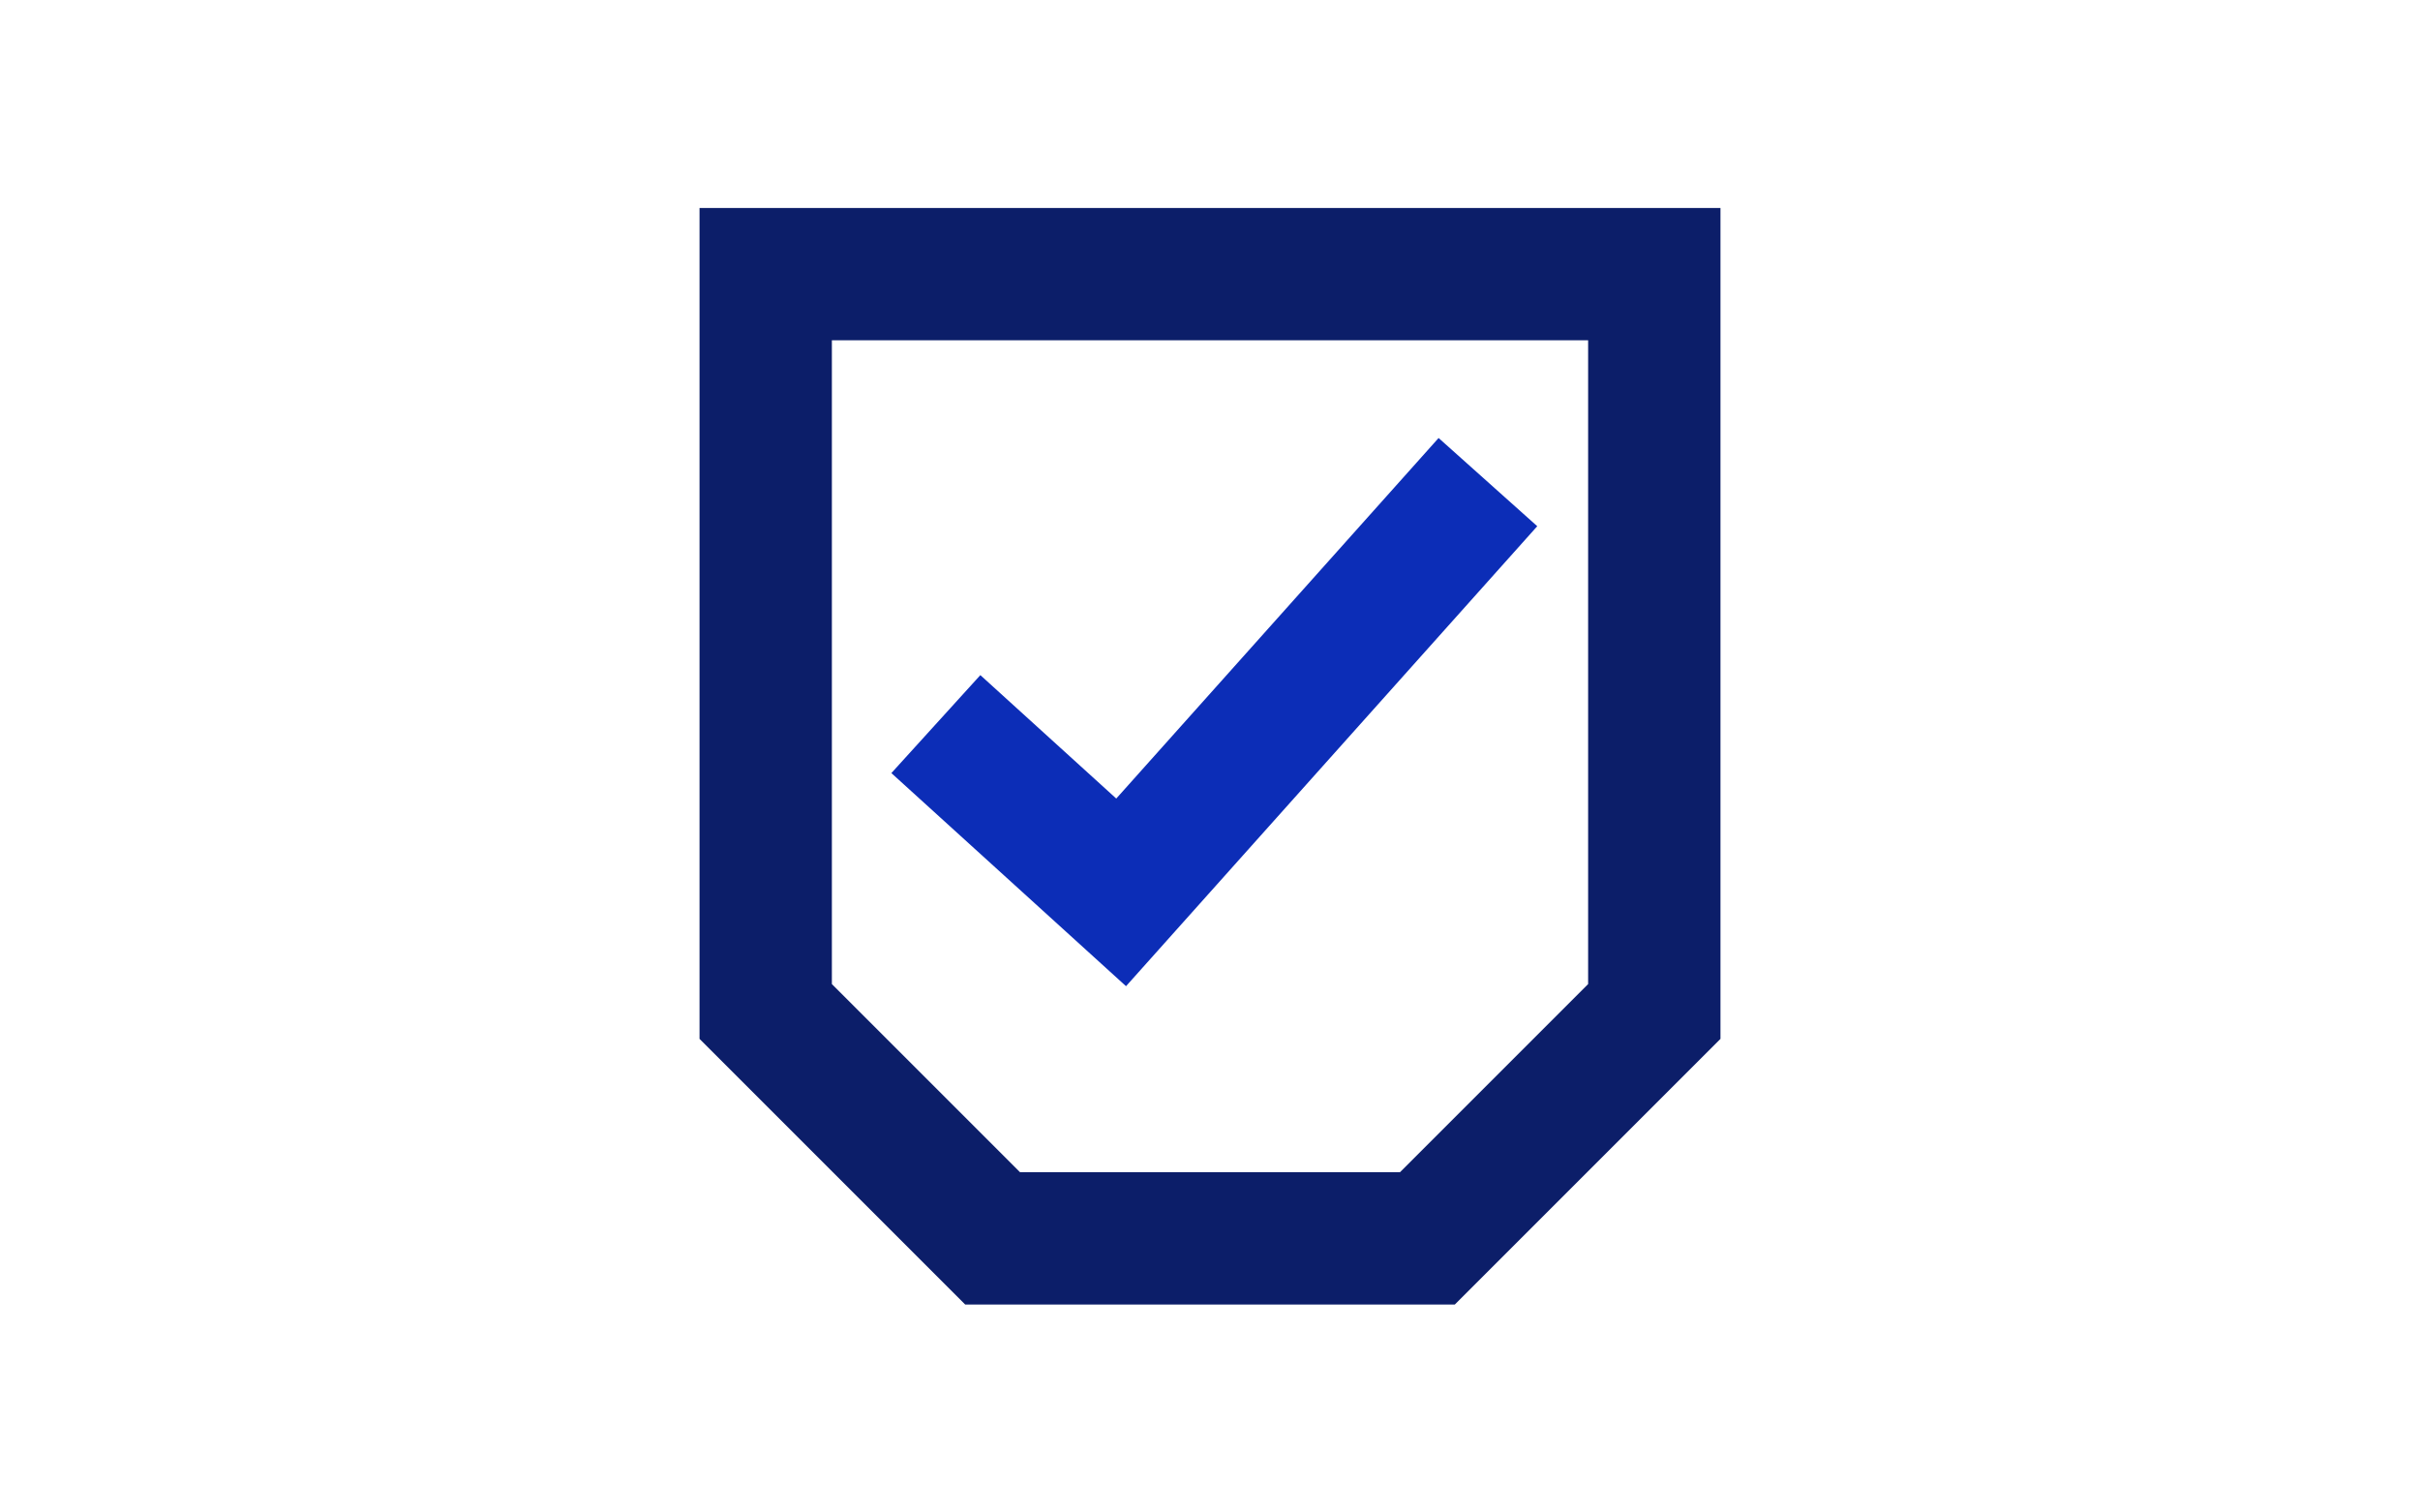
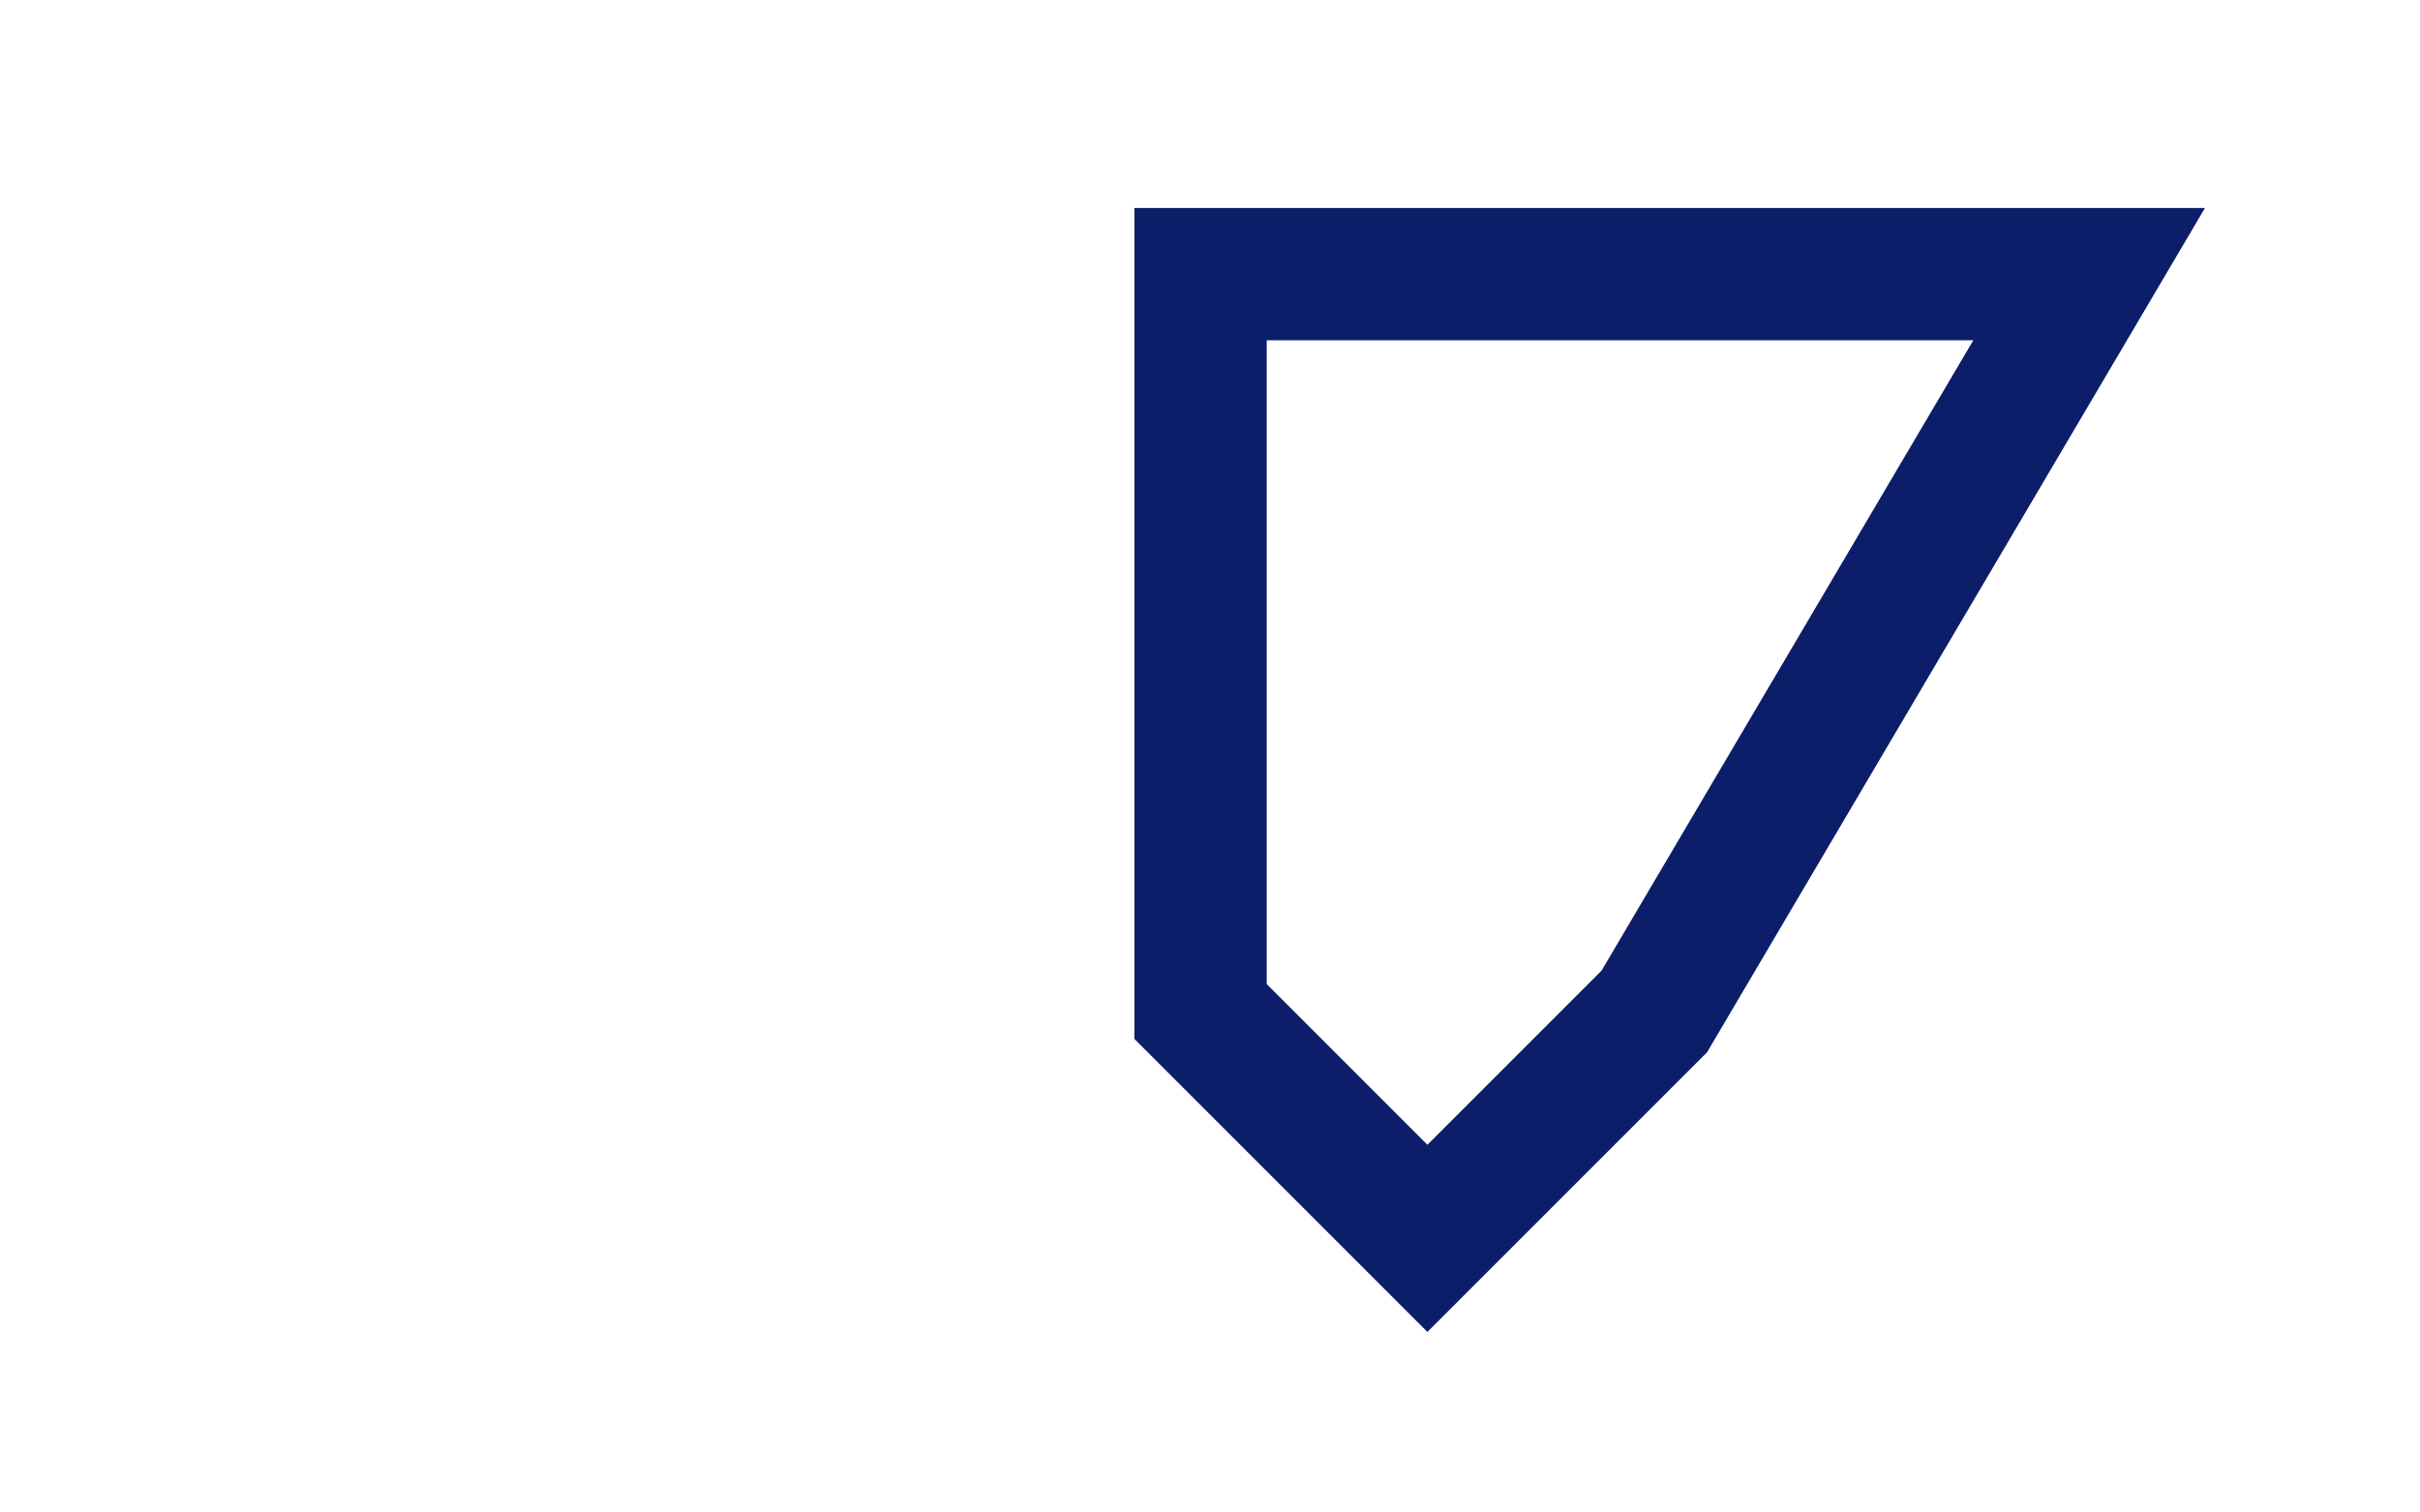
<svg xmlns="http://www.w3.org/2000/svg" enable-background="new 0 0 128 80" viewBox="0 0 128 80">
  <g fill="none">
    <g stroke-miterlimit="10" stroke-width="7" transform="translate(-1495 -4549)">
-       <path d="m1582.5 4602.5-12 12h-23l-12-12v-39h47z" stroke="#0c1e69" />
-       <path d="m1573.7 4574.5-19.4 21.7-9.8-8.9" stroke="#0c2db7" />
+       <path d="m1582.5 4602.5-12 12l-12-12v-39h47z" stroke="#0c1e69" />
    </g>
-     <path d="m0 0h128v80h-128z" />
  </g>
</svg>